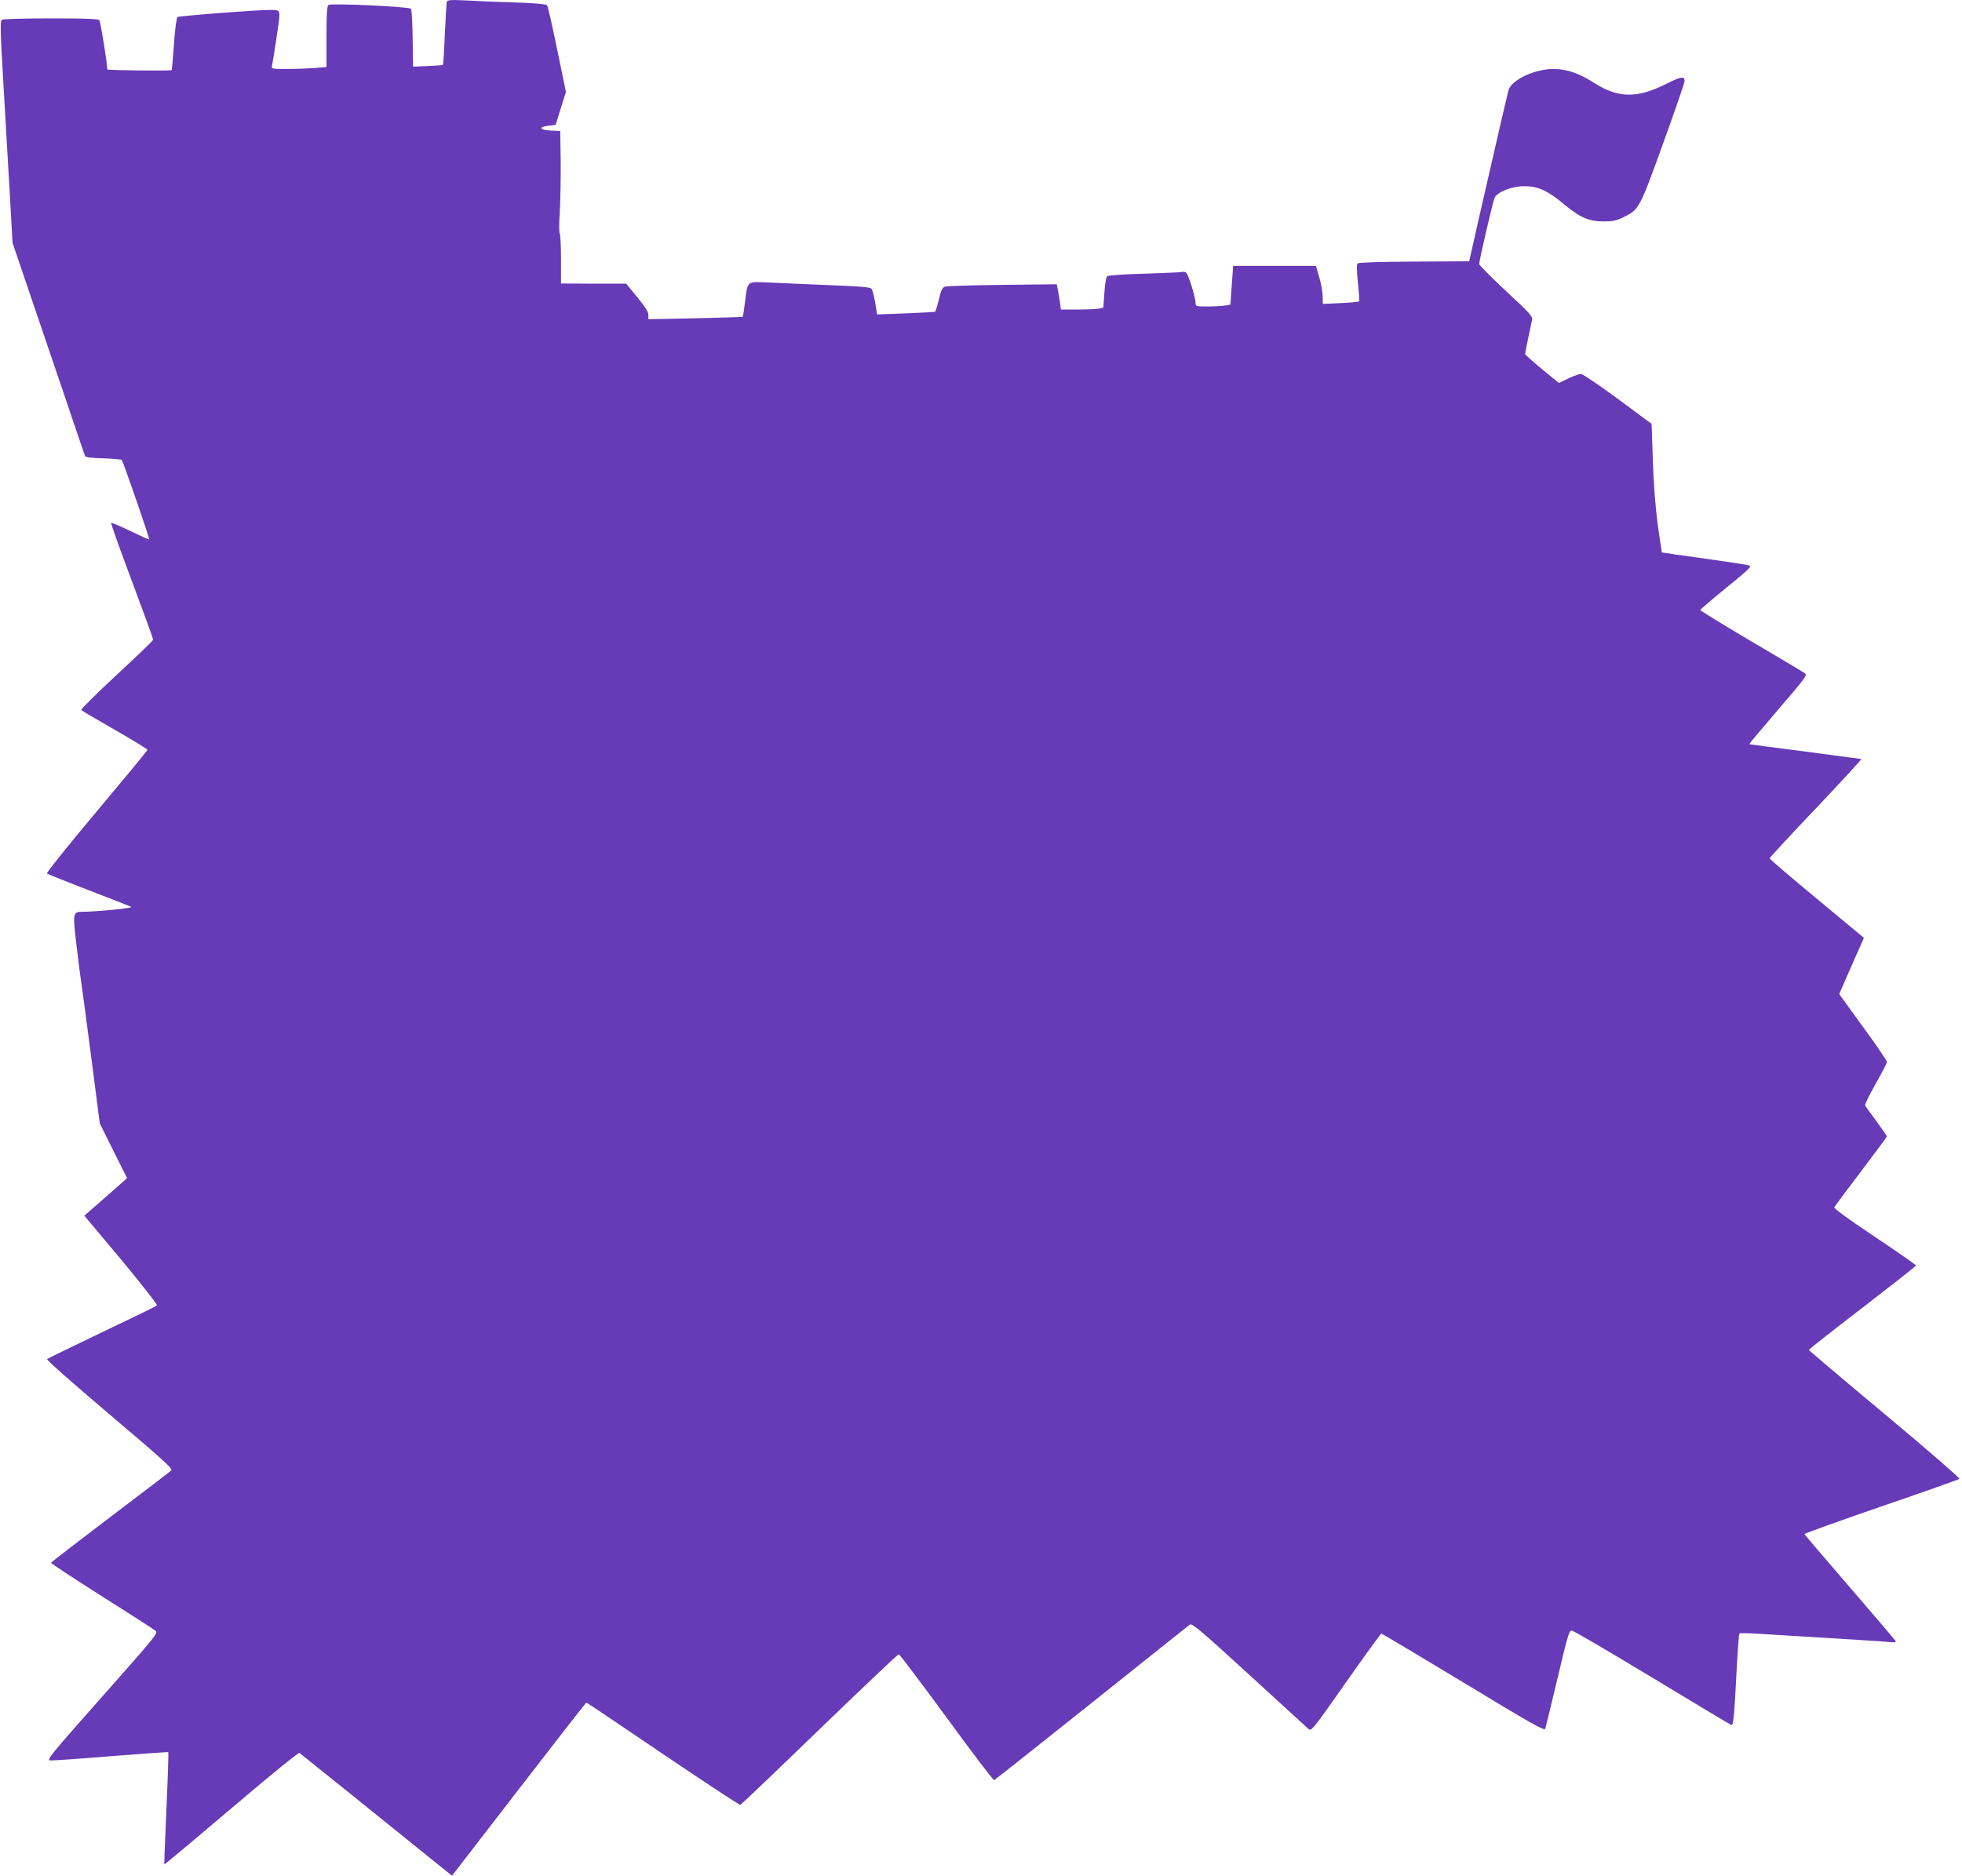
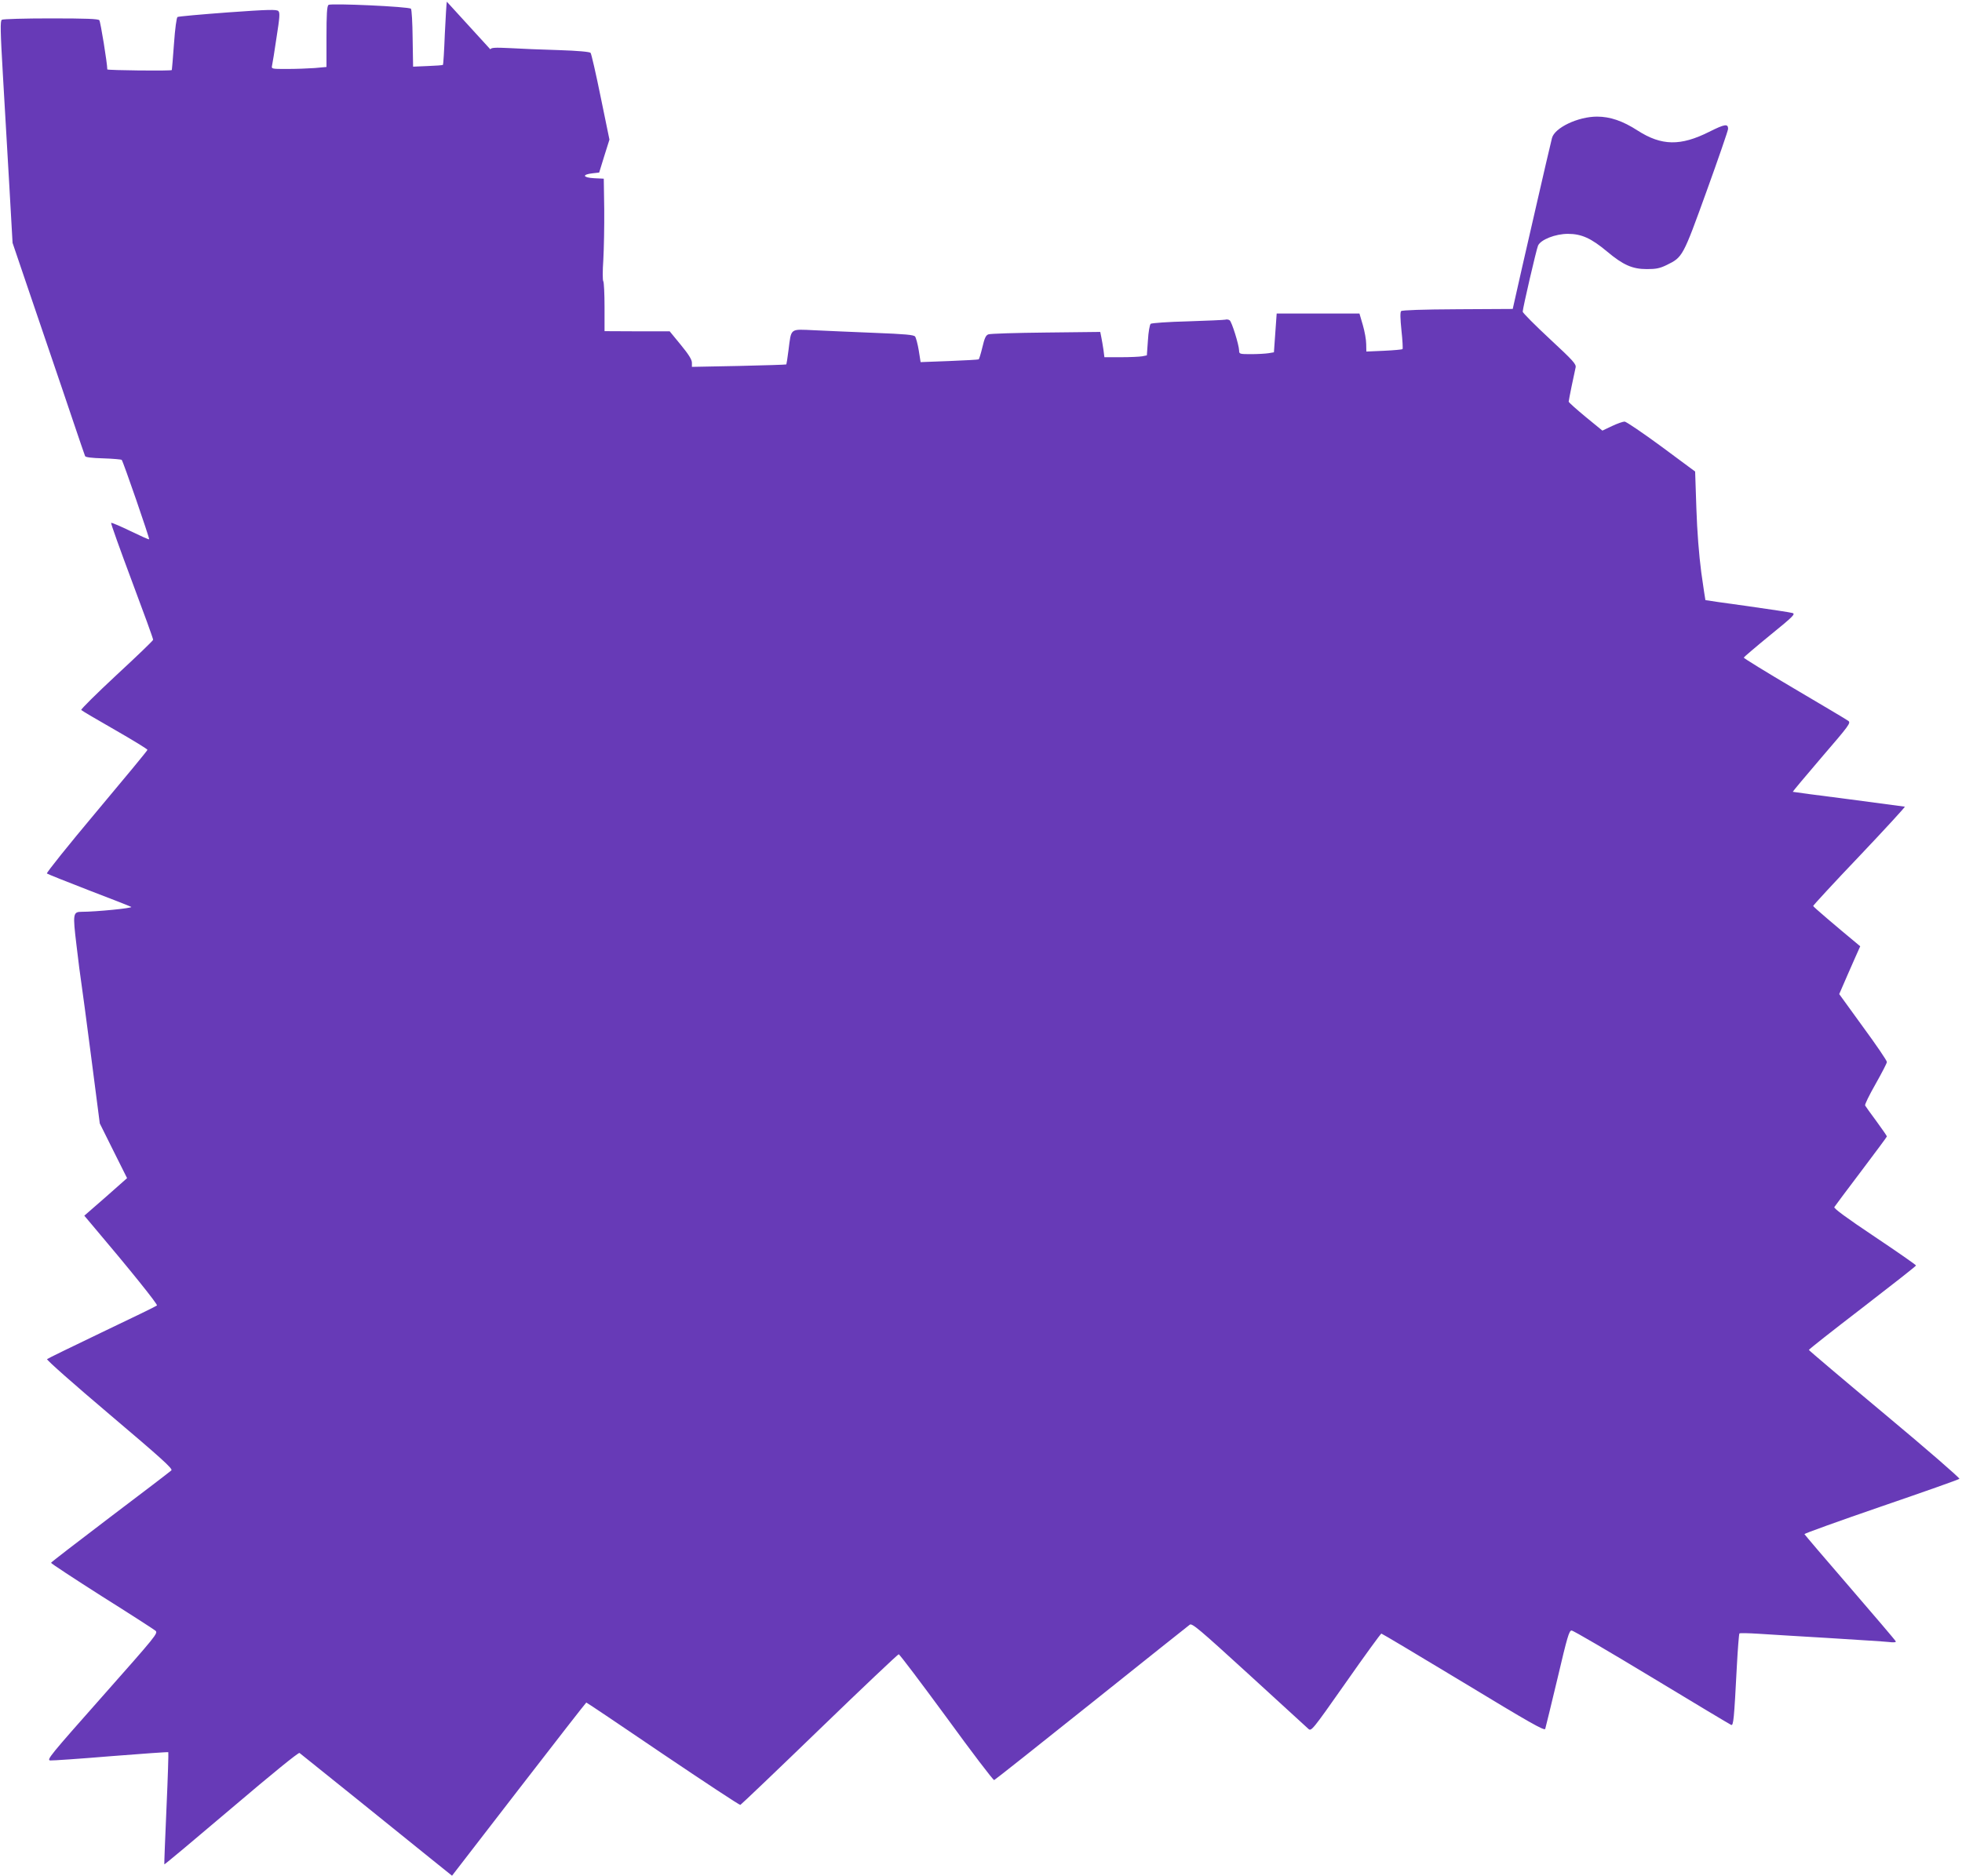
<svg xmlns="http://www.w3.org/2000/svg" version="1.0" width="1280pt" height="1224pt" viewBox="0 0 1280 1224" preserveAspectRatio="xMidYMid meet">
  <g transform="translate(0,1224) scale(0.1,-0.1)" fill="#673ab7" stroke="none">
-     <path d="M2915 12229 c-2 -8 -8 -103 -13 -211 -4 -108 -10 -199 -12 -201 -3 -3 -48 -6 -100 -8 l-95 -4 -3 185 c-1 101 -6 188 -11 193 -14 14 -523 37 -538 25 -10 -8 -13 -62 -13 -208 l0 -197 -77 -7 c-42 -3 -123 -6 -180 -6 -102 0 -103 0 -98 23 3 12 16 94 29 182 21 133 23 162 12 173 -11 11 -66 10 -330 -9 -174 -13 -321 -26 -328 -30 -6 -4 -16 -74 -23 -175 -7 -93 -13 -170 -14 -171 -3 -7 -421 -2 -421 4 0 39 -44 311 -52 321 -8 9 -84 12 -317 12 -168 0 -312 -4 -319 -9 -11 -7 -10 -70 7 -362 11 -195 30 -520 42 -724 l21 -370 95 -280 c52 -154 126 -371 164 -482 38 -112 101 -296 139 -410 39 -115 72 -213 75 -219 2 -8 44 -13 118 -15 64 -2 118 -7 121 -10 9 -8 183 -513 179 -518 -2 -3 -57 22 -123 54 -66 32 -123 56 -125 53 -3 -3 58 -173 135 -379 77 -205 140 -378 139 -384 0 -5 -108 -109 -239 -230 -130 -121 -234 -224 -230 -228 4 -5 103 -63 220 -130 117 -67 213 -126 212 -130 0 -5 -150 -186 -332 -403 -183 -218 -328 -399 -324 -404 5 -4 127 -53 272 -109 144 -55 269 -104 278 -109 14 -8 -231 -32 -322 -32 -58 0 -60 -11 -35 -218 12 -103 26 -212 31 -242 5 -30 34 -250 65 -488 l56 -433 89 -179 89 -178 -139 -123 -140 -122 43 -51 c261 -308 438 -529 431 -535 -5 -5 -166 -83 -359 -175 -192 -92 -354 -171 -358 -175 -5 -5 179 -167 408 -361 340 -288 414 -355 403 -365 -7 -7 -186 -144 -398 -304 -212 -161 -386 -295 -387 -299 -1 -4 147 -101 329 -217 183 -115 341 -217 352 -226 19 -16 7 -30 -347 -430 -340 -384 -365 -414 -339 -417 15 -1 193 11 396 28 203 16 371 28 374 26 2 -3 -3 -167 -12 -367 -9 -199 -15 -363 -14 -365 2 -2 199 163 438 366 268 228 438 366 444 361 6 -5 175 -141 376 -302 201 -162 422 -340 492 -397 l127 -102 436 565 c240 311 438 565 440 565 3 0 228 -151 500 -336 273 -184 500 -334 505 -332 5 2 238 224 516 493 279 270 512 490 517 490 6 0 146 -186 312 -412 165 -227 305 -411 311 -409 7 3 292 229 635 503 343 274 631 504 641 511 15 11 61 -28 385 -324 202 -185 377 -345 388 -355 20 -18 23 -15 245 301 123 176 228 320 232 320 4 0 245 -144 535 -319 432 -262 529 -317 534 -303 3 9 39 158 80 329 64 273 76 313 92 313 11 0 246 -138 524 -306 277 -168 510 -307 517 -310 15 -6 19 35 37 381 6 116 14 213 17 216 4 3 59 2 122 -2 63 -4 270 -17 460 -28 190 -12 367 -23 393 -26 29 -4 48 -2 45 4 -1 5 -136 163 -298 351 -162 187 -296 345 -298 349 -1 4 224 85 500 180 277 95 507 176 511 181 5 4 -214 194 -486 421 -273 228 -496 417 -496 420 -1 3 156 127 349 275 192 148 350 272 350 276 0 4 -122 89 -270 188 -184 123 -268 185 -263 193 4 7 83 112 175 234 92 122 168 224 168 227 0 4 -31 48 -68 99 -37 50 -71 97 -74 103 -4 5 27 68 68 140 40 71 74 136 74 144 0 9 -70 112 -156 229 l-155 214 56 129 c31 70 67 153 81 183 l24 55 -308 256 c-169 140 -307 258 -307 263 0 4 136 152 303 327 166 175 299 320 295 321 -5 1 -170 23 -368 49 -198 25 -361 47 -363 48 -1 2 84 103 189 226 180 209 191 224 173 237 -10 8 -169 102 -352 210 -183 108 -331 199 -330 203 2 4 79 70 172 146 154 125 167 139 145 145 -13 4 -145 24 -294 45 -148 20 -271 38 -273 39 -1 1 -13 83 -27 181 -15 115 -27 265 -32 419 l-8 239 -220 163 c-121 89 -229 162 -240 163 -11 0 -48 -13 -82 -29 l-63 -30 -110 90 c-60 50 -110 94 -110 99 0 9 36 184 45 222 6 22 -15 45 -169 188 -97 90 -176 170 -176 177 0 21 89 406 100 431 17 39 113 77 195 77 89 0 152 -29 255 -115 105 -88 165 -115 260 -115 61 0 85 5 130 27 104 51 105 53 260 482 77 213 140 396 140 406 0 35 -21 32 -123 -19 -187 -94 -311 -92 -467 8 -97 63 -180 91 -265 91 -125 0 -277 -73 -294 -140 -5 -19 -22 -93 -39 -165 -16 -71 -44 -191 -61 -265 -17 -74 -59 -259 -94 -410 l-62 -275 -359 -2 c-228 -1 -363 -6 -369 -12 -7 -7 -6 -47 2 -126 7 -64 10 -119 7 -122 -3 -3 -57 -8 -121 -11 l-115 -5 -1 49 c0 27 -10 83 -22 124 l-22 75 -270 0 -270 0 -9 -126 -9 -127 -36 -6 c-20 -3 -71 -6 -113 -6 -74 0 -78 1 -78 23 -1 38 -48 189 -62 198 -7 5 -20 7 -28 4 -8 -2 -118 -7 -245 -11 -126 -3 -235 -11 -242 -16 -6 -5 -15 -53 -18 -108 l-7 -98 -30 -6 c-17 -3 -79 -6 -139 -6 l-108 0 -6 48 c-4 26 -10 63 -14 82 l-7 35 -355 -4 c-194 -2 -364 -7 -375 -12 -17 -6 -25 -25 -39 -84 -10 -42 -21 -77 -24 -79 -3 -2 -90 -7 -193 -11 l-186 -7 -12 76 c-7 42 -18 83 -24 91 -9 11 -62 16 -266 24 -140 6 -317 13 -392 17 -161 7 -149 17 -168 -131 -6 -49 -13 -91 -14 -92 -2 -2 -141 -6 -309 -10 l-307 -6 0 27 c0 20 -21 54 -72 116 l-73 89 -212 0 -213 1 0 158 c0 87 -4 162 -8 167 -5 6 -5 69 0 140 4 72 7 220 6 330 l-3 200 -63 3 c-74 4 -81 24 -11 32 l44 5 33 107 34 108 -57 277 c-31 153 -61 283 -66 289 -6 7 -83 14 -206 18 -109 3 -253 9 -320 13 -100 5 -123 3 -128 -8z" />
+     <path d="M2915 12229 c-2 -8 -8 -103 -13 -211 -4 -108 -10 -199 -12 -201 -3 -3 -48 -6 -100 -8 l-95 -4 -3 185 c-1 101 -6 188 -11 193 -14 14 -523 37 -538 25 -10 -8 -13 -62 -13 -208 l0 -197 -77 -7 c-42 -3 -123 -6 -180 -6 -102 0 -103 0 -98 23 3 12 16 94 29 182 21 133 23 162 12 173 -11 11 -66 10 -330 -9 -174 -13 -321 -26 -328 -30 -6 -4 -16 -74 -23 -175 -7 -93 -13 -170 -14 -171 -3 -7 -421 -2 -421 4 0 39 -44 311 -52 321 -8 9 -84 12 -317 12 -168 0 -312 -4 -319 -9 -11 -7 -10 -70 7 -362 11 -195 30 -520 42 -724 l21 -370 95 -280 c52 -154 126 -371 164 -482 38 -112 101 -296 139 -410 39 -115 72 -213 75 -219 2 -8 44 -13 118 -15 64 -2 118 -7 121 -10 9 -8 183 -513 179 -518 -2 -3 -57 22 -123 54 -66 32 -123 56 -125 53 -3 -3 58 -173 135 -379 77 -205 140 -378 139 -384 0 -5 -108 -109 -239 -230 -130 -121 -234 -224 -230 -228 4 -5 103 -63 220 -130 117 -67 213 -126 212 -130 0 -5 -150 -186 -332 -403 -183 -218 -328 -399 -324 -404 5 -4 127 -53 272 -109 144 -55 269 -104 278 -109 14 -8 -231 -32 -322 -32 -58 0 -60 -11 -35 -218 12 -103 26 -212 31 -242 5 -30 34 -250 65 -488 l56 -433 89 -179 89 -178 -139 -123 -140 -122 43 -51 c261 -308 438 -529 431 -535 -5 -5 -166 -83 -359 -175 -192 -92 -354 -171 -358 -175 -5 -5 179 -167 408 -361 340 -288 414 -355 403 -365 -7 -7 -186 -144 -398 -304 -212 -161 -386 -295 -387 -299 -1 -4 147 -101 329 -217 183 -115 341 -217 352 -226 19 -16 7 -30 -347 -430 -340 -384 -365 -414 -339 -417 15 -1 193 11 396 28 203 16 371 28 374 26 2 -3 -3 -167 -12 -367 -9 -199 -15 -363 -14 -365 2 -2 199 163 438 366 268 228 438 366 444 361 6 -5 175 -141 376 -302 201 -162 422 -340 492 -397 l127 -102 436 565 c240 311 438 565 440 565 3 0 228 -151 500 -336 273 -184 500 -334 505 -332 5 2 238 224 516 493 279 270 512 490 517 490 6 0 146 -186 312 -412 165 -227 305 -411 311 -409 7 3 292 229 635 503 343 274 631 504 641 511 15 11 61 -28 385 -324 202 -185 377 -345 388 -355 20 -18 23 -15 245 301 123 176 228 320 232 320 4 0 245 -144 535 -319 432 -262 529 -317 534 -303 3 9 39 158 80 329 64 273 76 313 92 313 11 0 246 -138 524 -306 277 -168 510 -307 517 -310 15 -6 19 35 37 381 6 116 14 213 17 216 4 3 59 2 122 -2 63 -4 270 -17 460 -28 190 -12 367 -23 393 -26 29 -4 48 -2 45 4 -1 5 -136 163 -298 351 -162 187 -296 345 -298 349 -1 4 224 85 500 180 277 95 507 176 511 181 5 4 -214 194 -486 421 -273 228 -496 417 -496 420 -1 3 156 127 349 275 192 148 350 272 350 276 0 4 -122 89 -270 188 -184 123 -268 185 -263 193 4 7 83 112 175 234 92 122 168 224 168 227 0 4 -31 48 -68 99 -37 50 -71 97 -74 103 -4 5 27 68 68 140 40 71 74 136 74 144 0 9 -70 112 -156 229 l-155 214 56 129 c31 70 67 153 81 183 c-169 140 -307 258 -307 263 0 4 136 152 303 327 166 175 299 320 295 321 -5 1 -170 23 -368 49 -198 25 -361 47 -363 48 -1 2 84 103 189 226 180 209 191 224 173 237 -10 8 -169 102 -352 210 -183 108 -331 199 -330 203 2 4 79 70 172 146 154 125 167 139 145 145 -13 4 -145 24 -294 45 -148 20 -271 38 -273 39 -1 1 -13 83 -27 181 -15 115 -27 265 -32 419 l-8 239 -220 163 c-121 89 -229 162 -240 163 -11 0 -48 -13 -82 -29 l-63 -30 -110 90 c-60 50 -110 94 -110 99 0 9 36 184 45 222 6 22 -15 45 -169 188 -97 90 -176 170 -176 177 0 21 89 406 100 431 17 39 113 77 195 77 89 0 152 -29 255 -115 105 -88 165 -115 260 -115 61 0 85 5 130 27 104 51 105 53 260 482 77 213 140 396 140 406 0 35 -21 32 -123 -19 -187 -94 -311 -92 -467 8 -97 63 -180 91 -265 91 -125 0 -277 -73 -294 -140 -5 -19 -22 -93 -39 -165 -16 -71 -44 -191 -61 -265 -17 -74 -59 -259 -94 -410 l-62 -275 -359 -2 c-228 -1 -363 -6 -369 -12 -7 -7 -6 -47 2 -126 7 -64 10 -119 7 -122 -3 -3 -57 -8 -121 -11 l-115 -5 -1 49 c0 27 -10 83 -22 124 l-22 75 -270 0 -270 0 -9 -126 -9 -127 -36 -6 c-20 -3 -71 -6 -113 -6 -74 0 -78 1 -78 23 -1 38 -48 189 -62 198 -7 5 -20 7 -28 4 -8 -2 -118 -7 -245 -11 -126 -3 -235 -11 -242 -16 -6 -5 -15 -53 -18 -108 l-7 -98 -30 -6 c-17 -3 -79 -6 -139 -6 l-108 0 -6 48 c-4 26 -10 63 -14 82 l-7 35 -355 -4 c-194 -2 -364 -7 -375 -12 -17 -6 -25 -25 -39 -84 -10 -42 -21 -77 -24 -79 -3 -2 -90 -7 -193 -11 l-186 -7 -12 76 c-7 42 -18 83 -24 91 -9 11 -62 16 -266 24 -140 6 -317 13 -392 17 -161 7 -149 17 -168 -131 -6 -49 -13 -91 -14 -92 -2 -2 -141 -6 -309 -10 l-307 -6 0 27 c0 20 -21 54 -72 116 l-73 89 -212 0 -213 1 0 158 c0 87 -4 162 -8 167 -5 6 -5 69 0 140 4 72 7 220 6 330 l-3 200 -63 3 c-74 4 -81 24 -11 32 l44 5 33 107 34 108 -57 277 c-31 153 -61 283 -66 289 -6 7 -83 14 -206 18 -109 3 -253 9 -320 13 -100 5 -123 3 -128 -8z" />
  </g>
</svg>